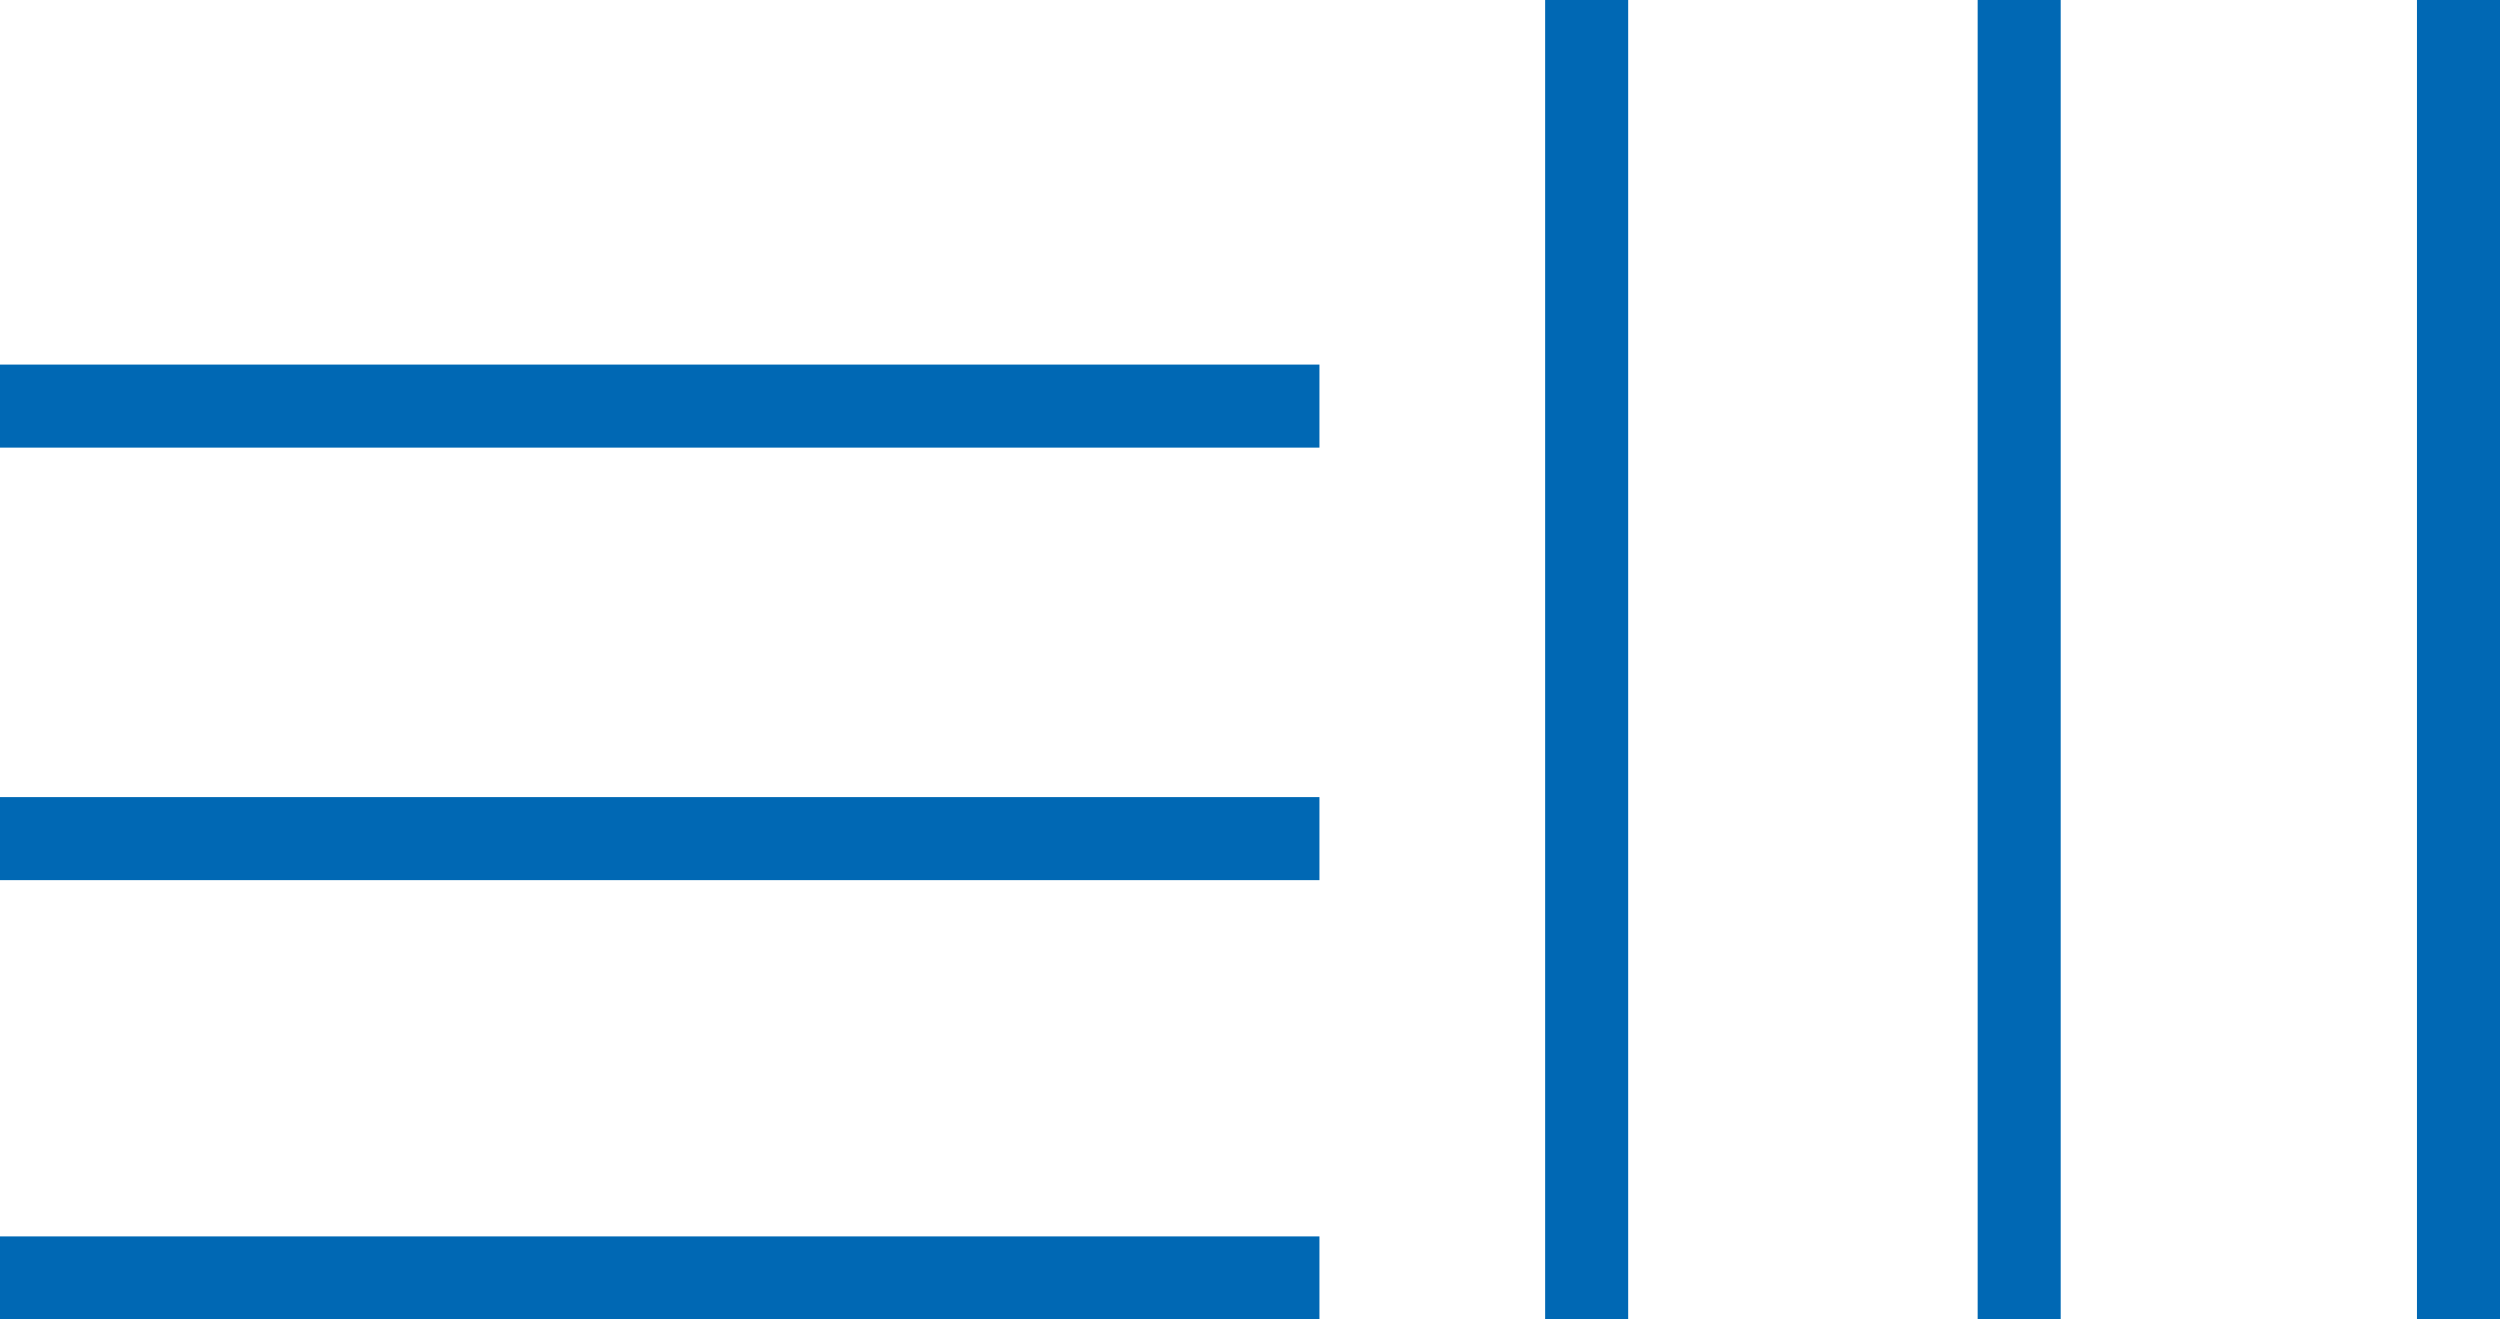
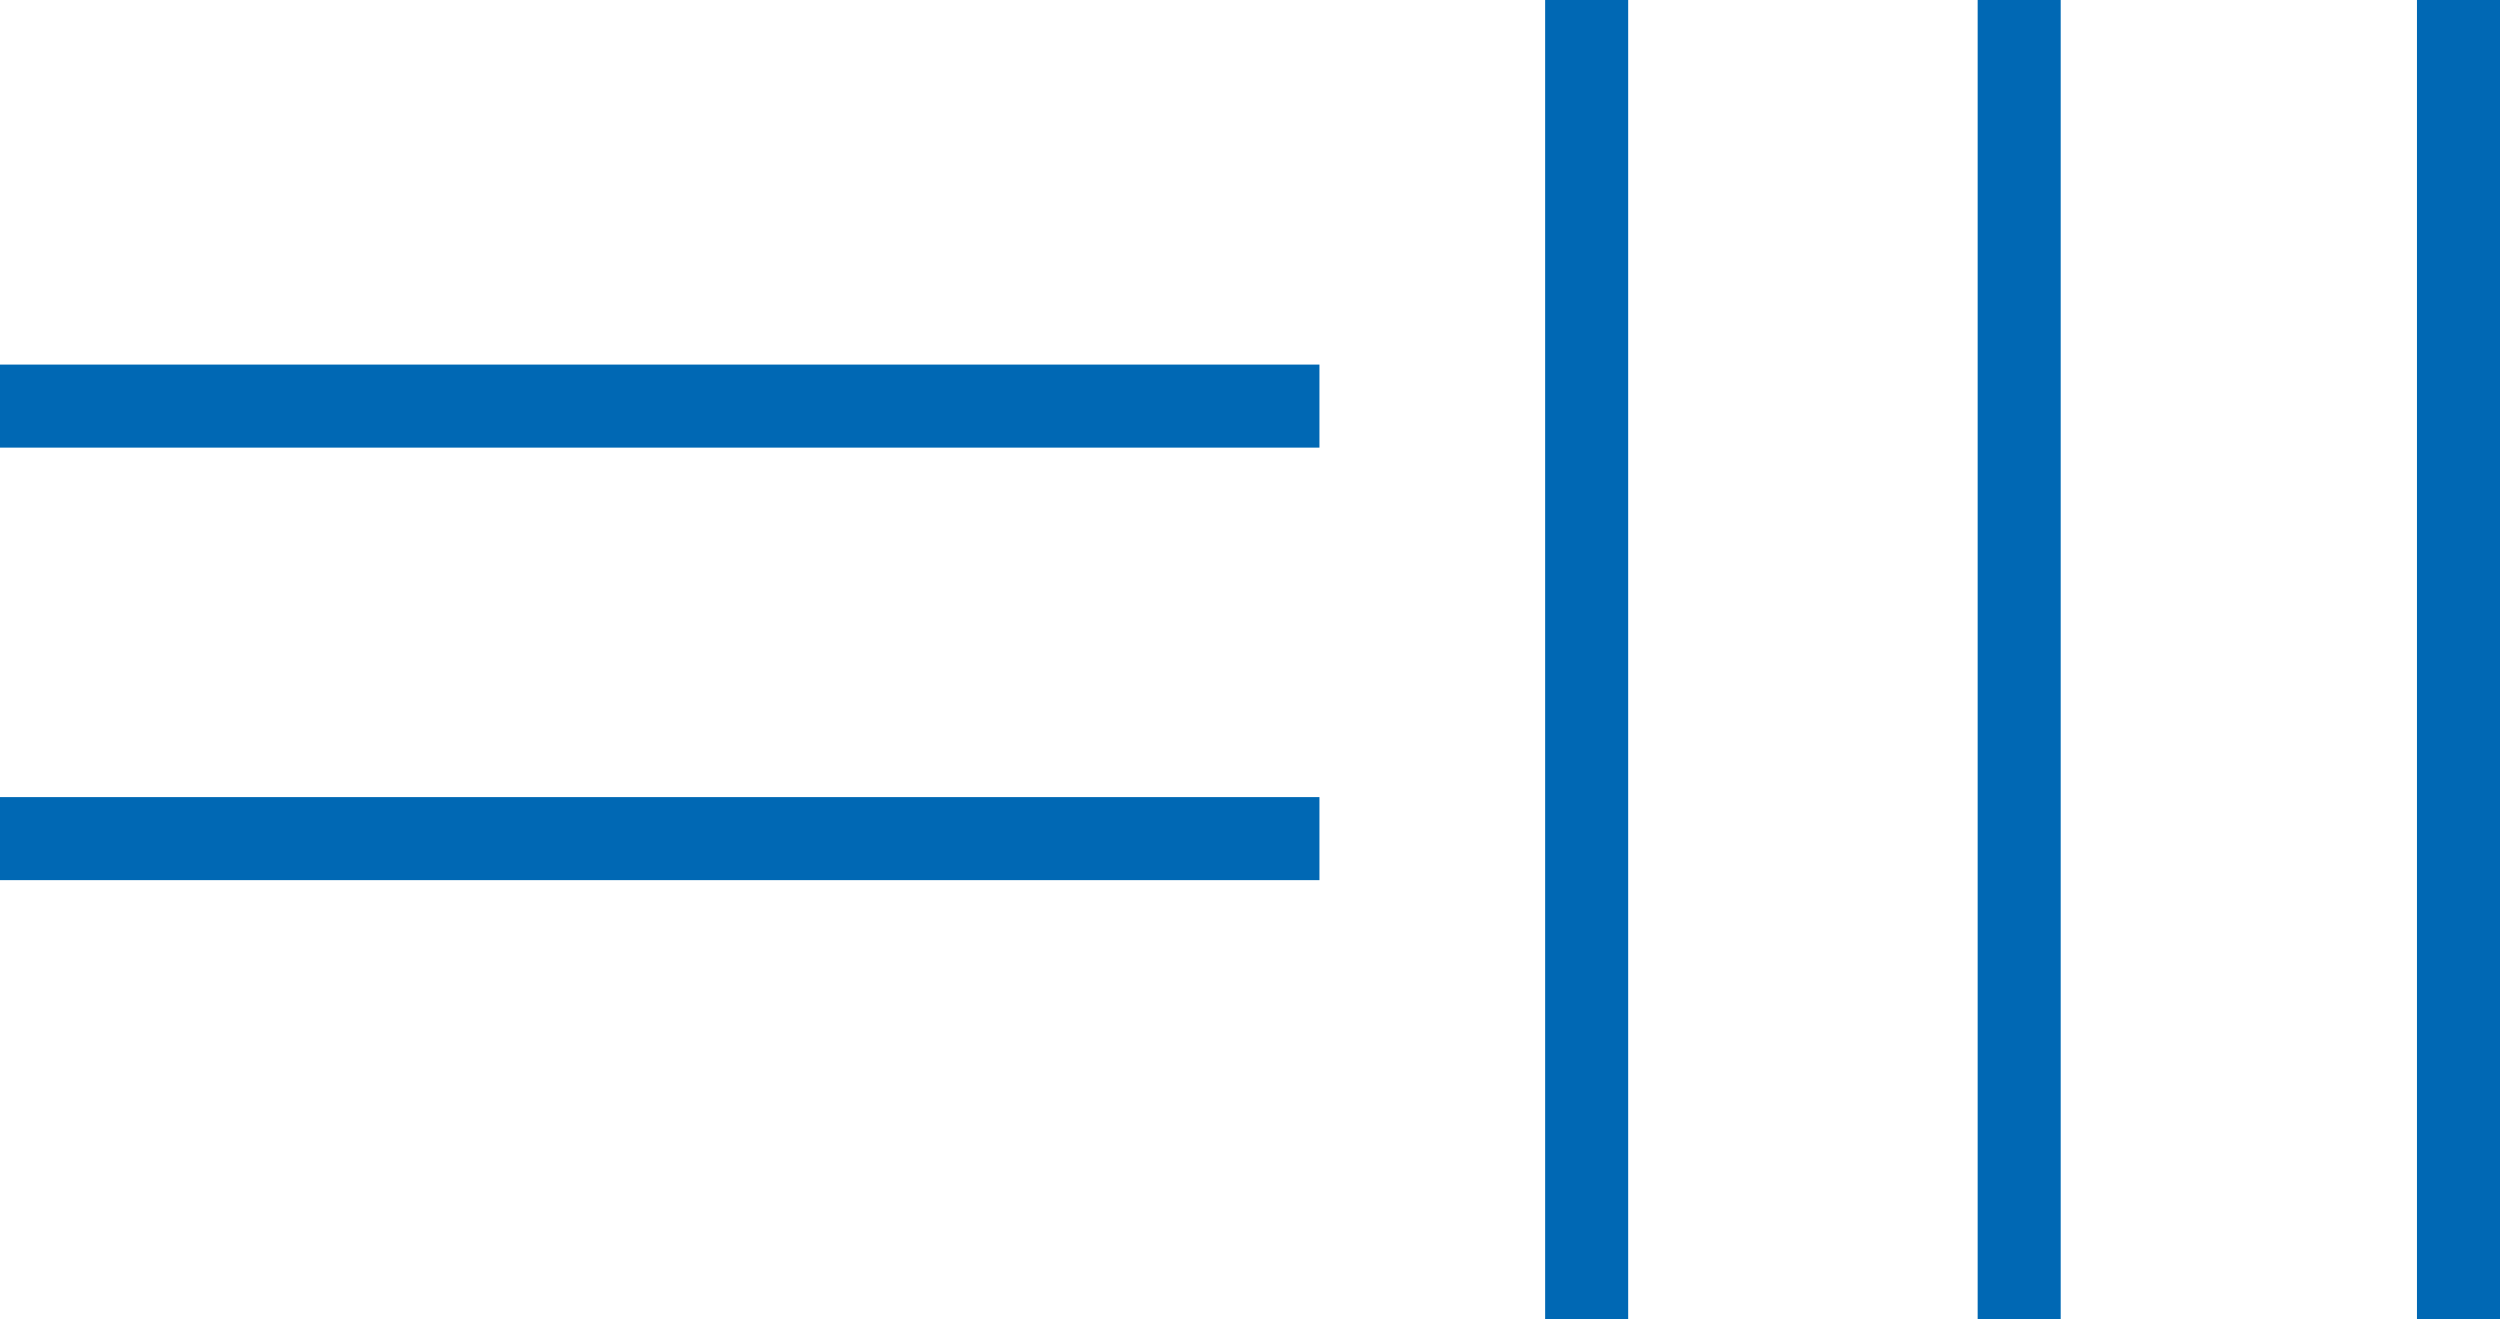
<svg xmlns="http://www.w3.org/2000/svg" width="144px" height="76px" viewBox="0 0 144 76" version="1.1">
  <title>lines logo</title>
  <g id="Page-1" stroke="none" stroke-width="1" fill="none" fill-rule="evenodd">
    <g id="Desktop---OUR-WORK---MAIN" transform="translate(-23, -23)" fill="#0068B4">
      <g id="lines-logo" transform="translate(23, 23)">
        <g id="Group-9" transform="translate(38, 48.5) rotate(90) translate(-38, -48.5) translate(10.5, 10.5)">
          <polygon id="Fill-4" points="0 76 4.783 76 4.783 5.46376169e-13 0 5.46376169e-13" />
          <polygon id="Fill-5" points="24.913 76 29.696 76 29.696 5.47901653e-13 24.913 5.47901653e-13" />
-           <polygon id="Fill-6" points="50.217 76 55 76 55 5.49451098e-13 50.217 5.49451098e-13" />
        </g>
        <g id="Group-9" transform="translate(89, 0)">
          <polygon id="Fill-4" points="0 76 4.783 76 4.783 0 0 0" />
          <polygon id="Fill-5" points="24.913 76 29.696 76 29.696 0 24.913 0" />
          <polygon id="Fill-6" points="50.217 76 55 76 55 0 50.217 0" />
        </g>
      </g>
    </g>
  </g>
</svg>